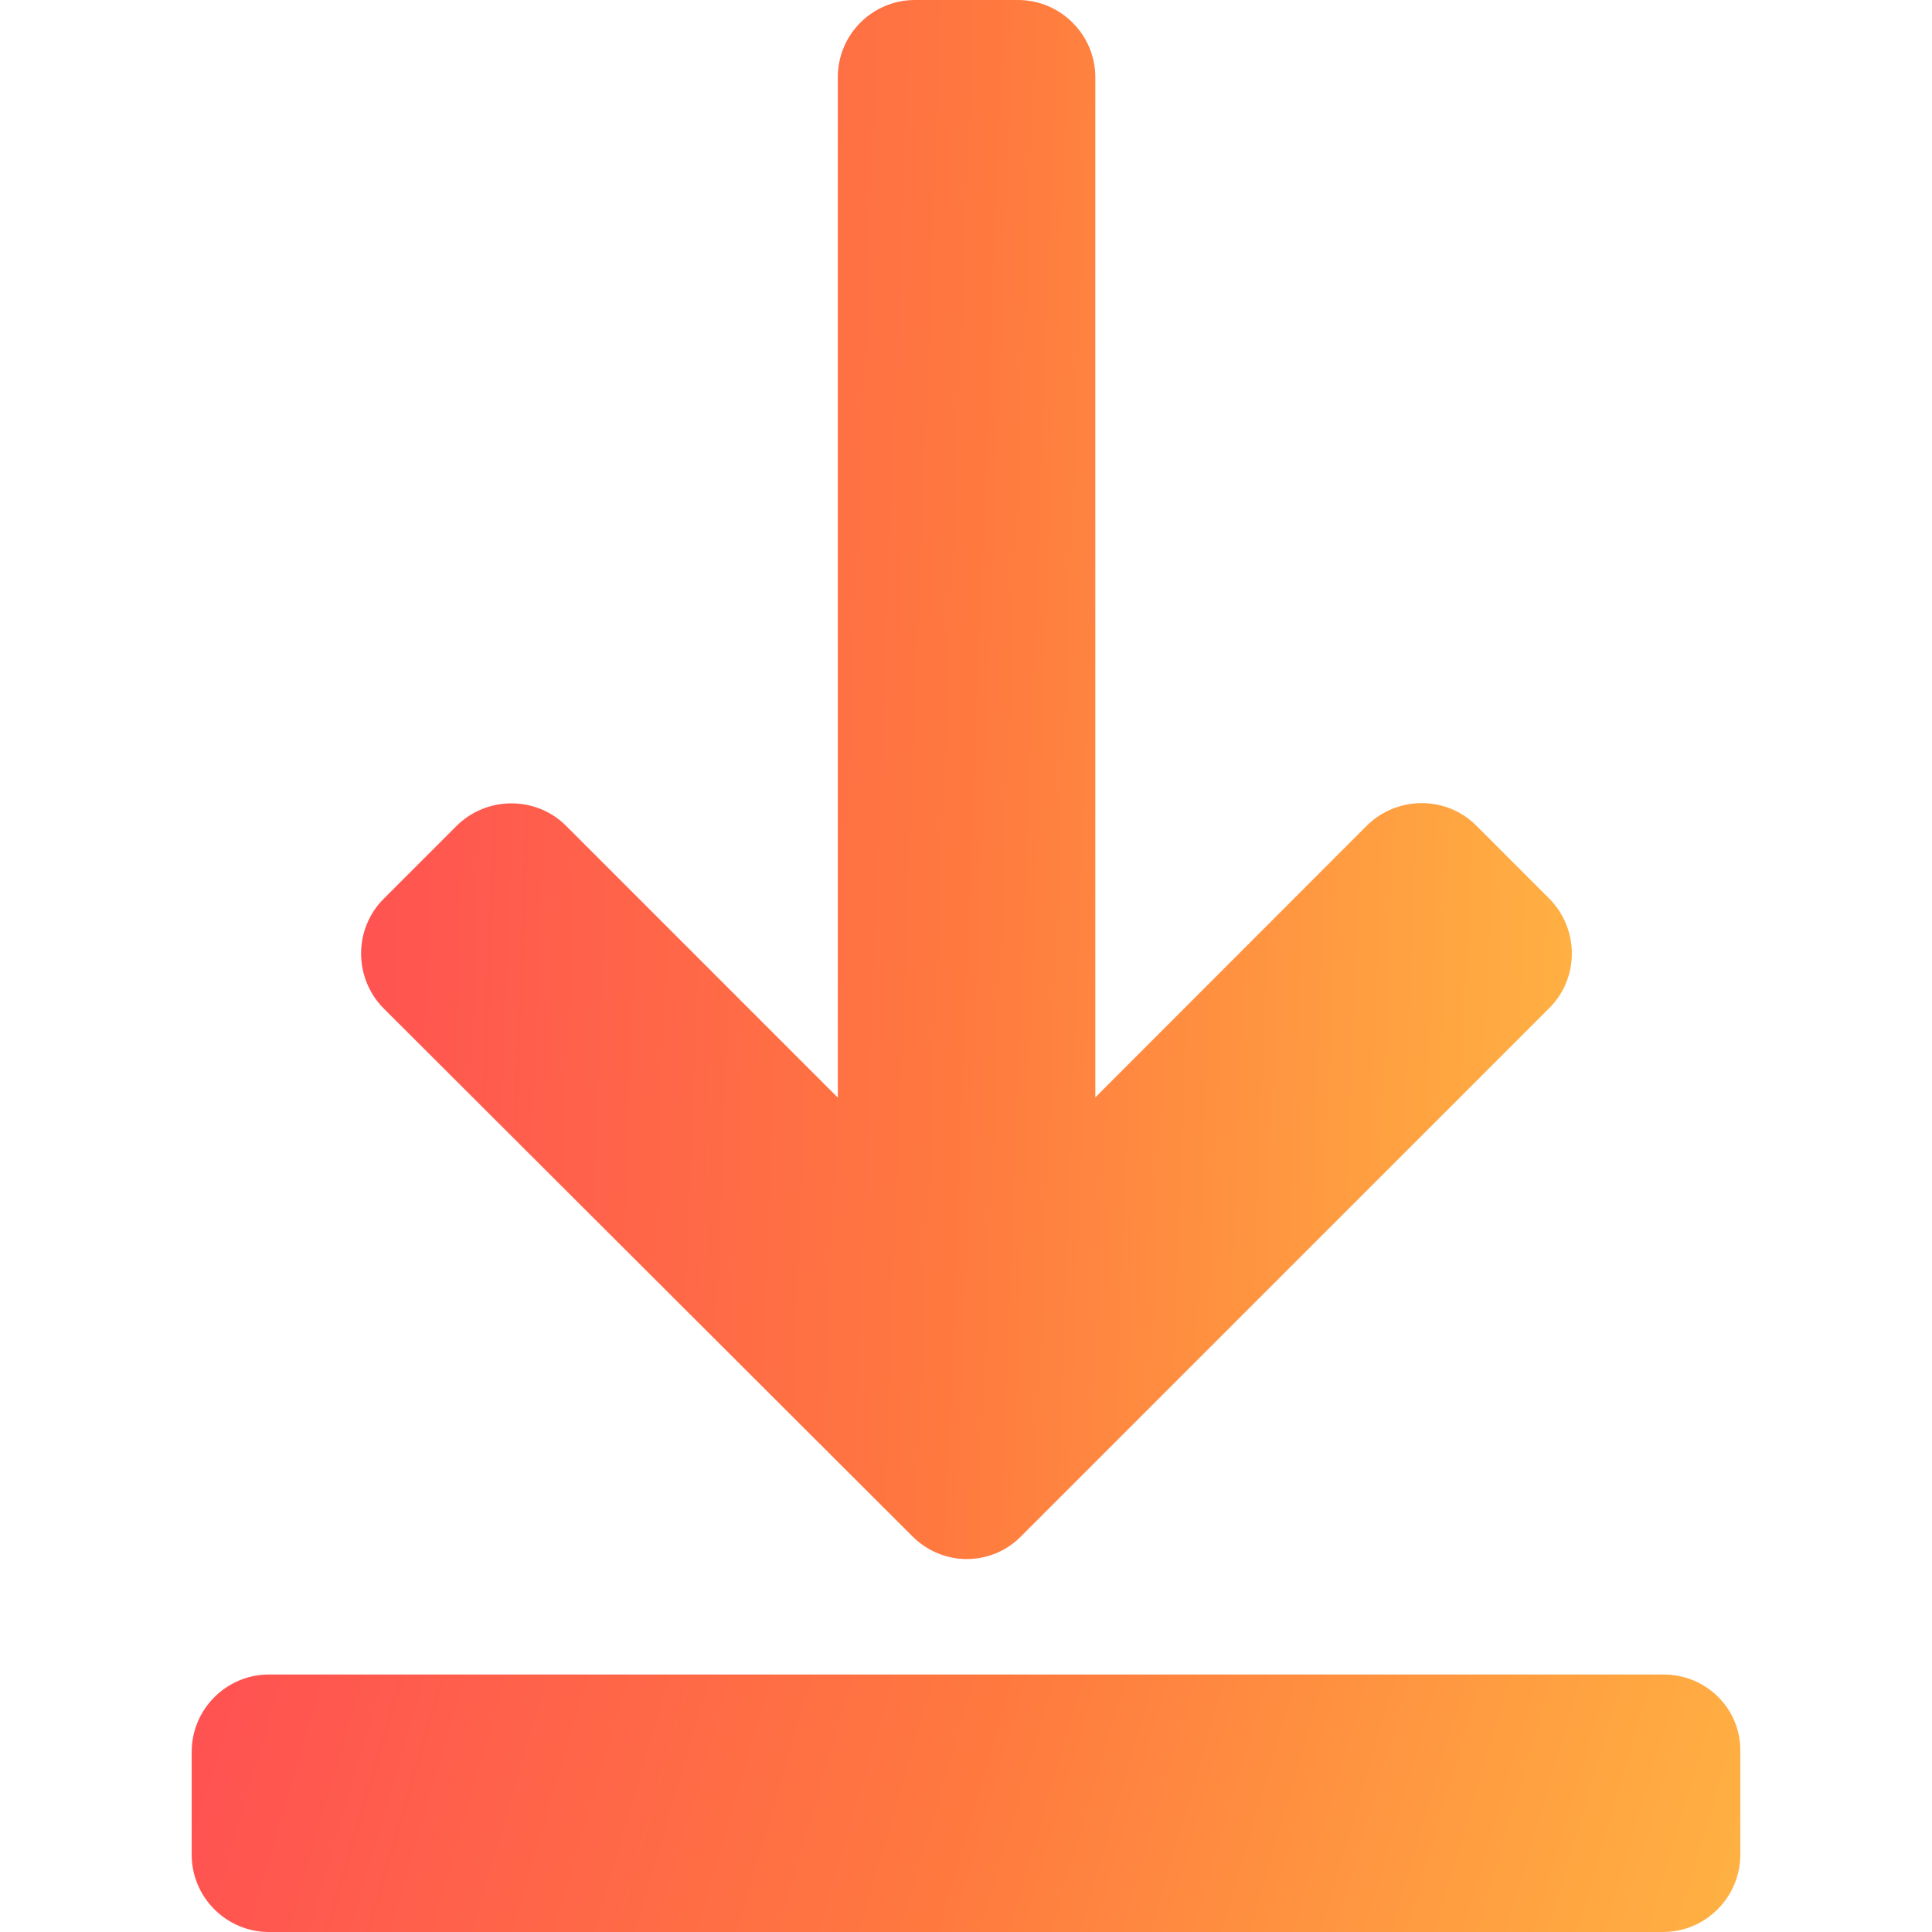
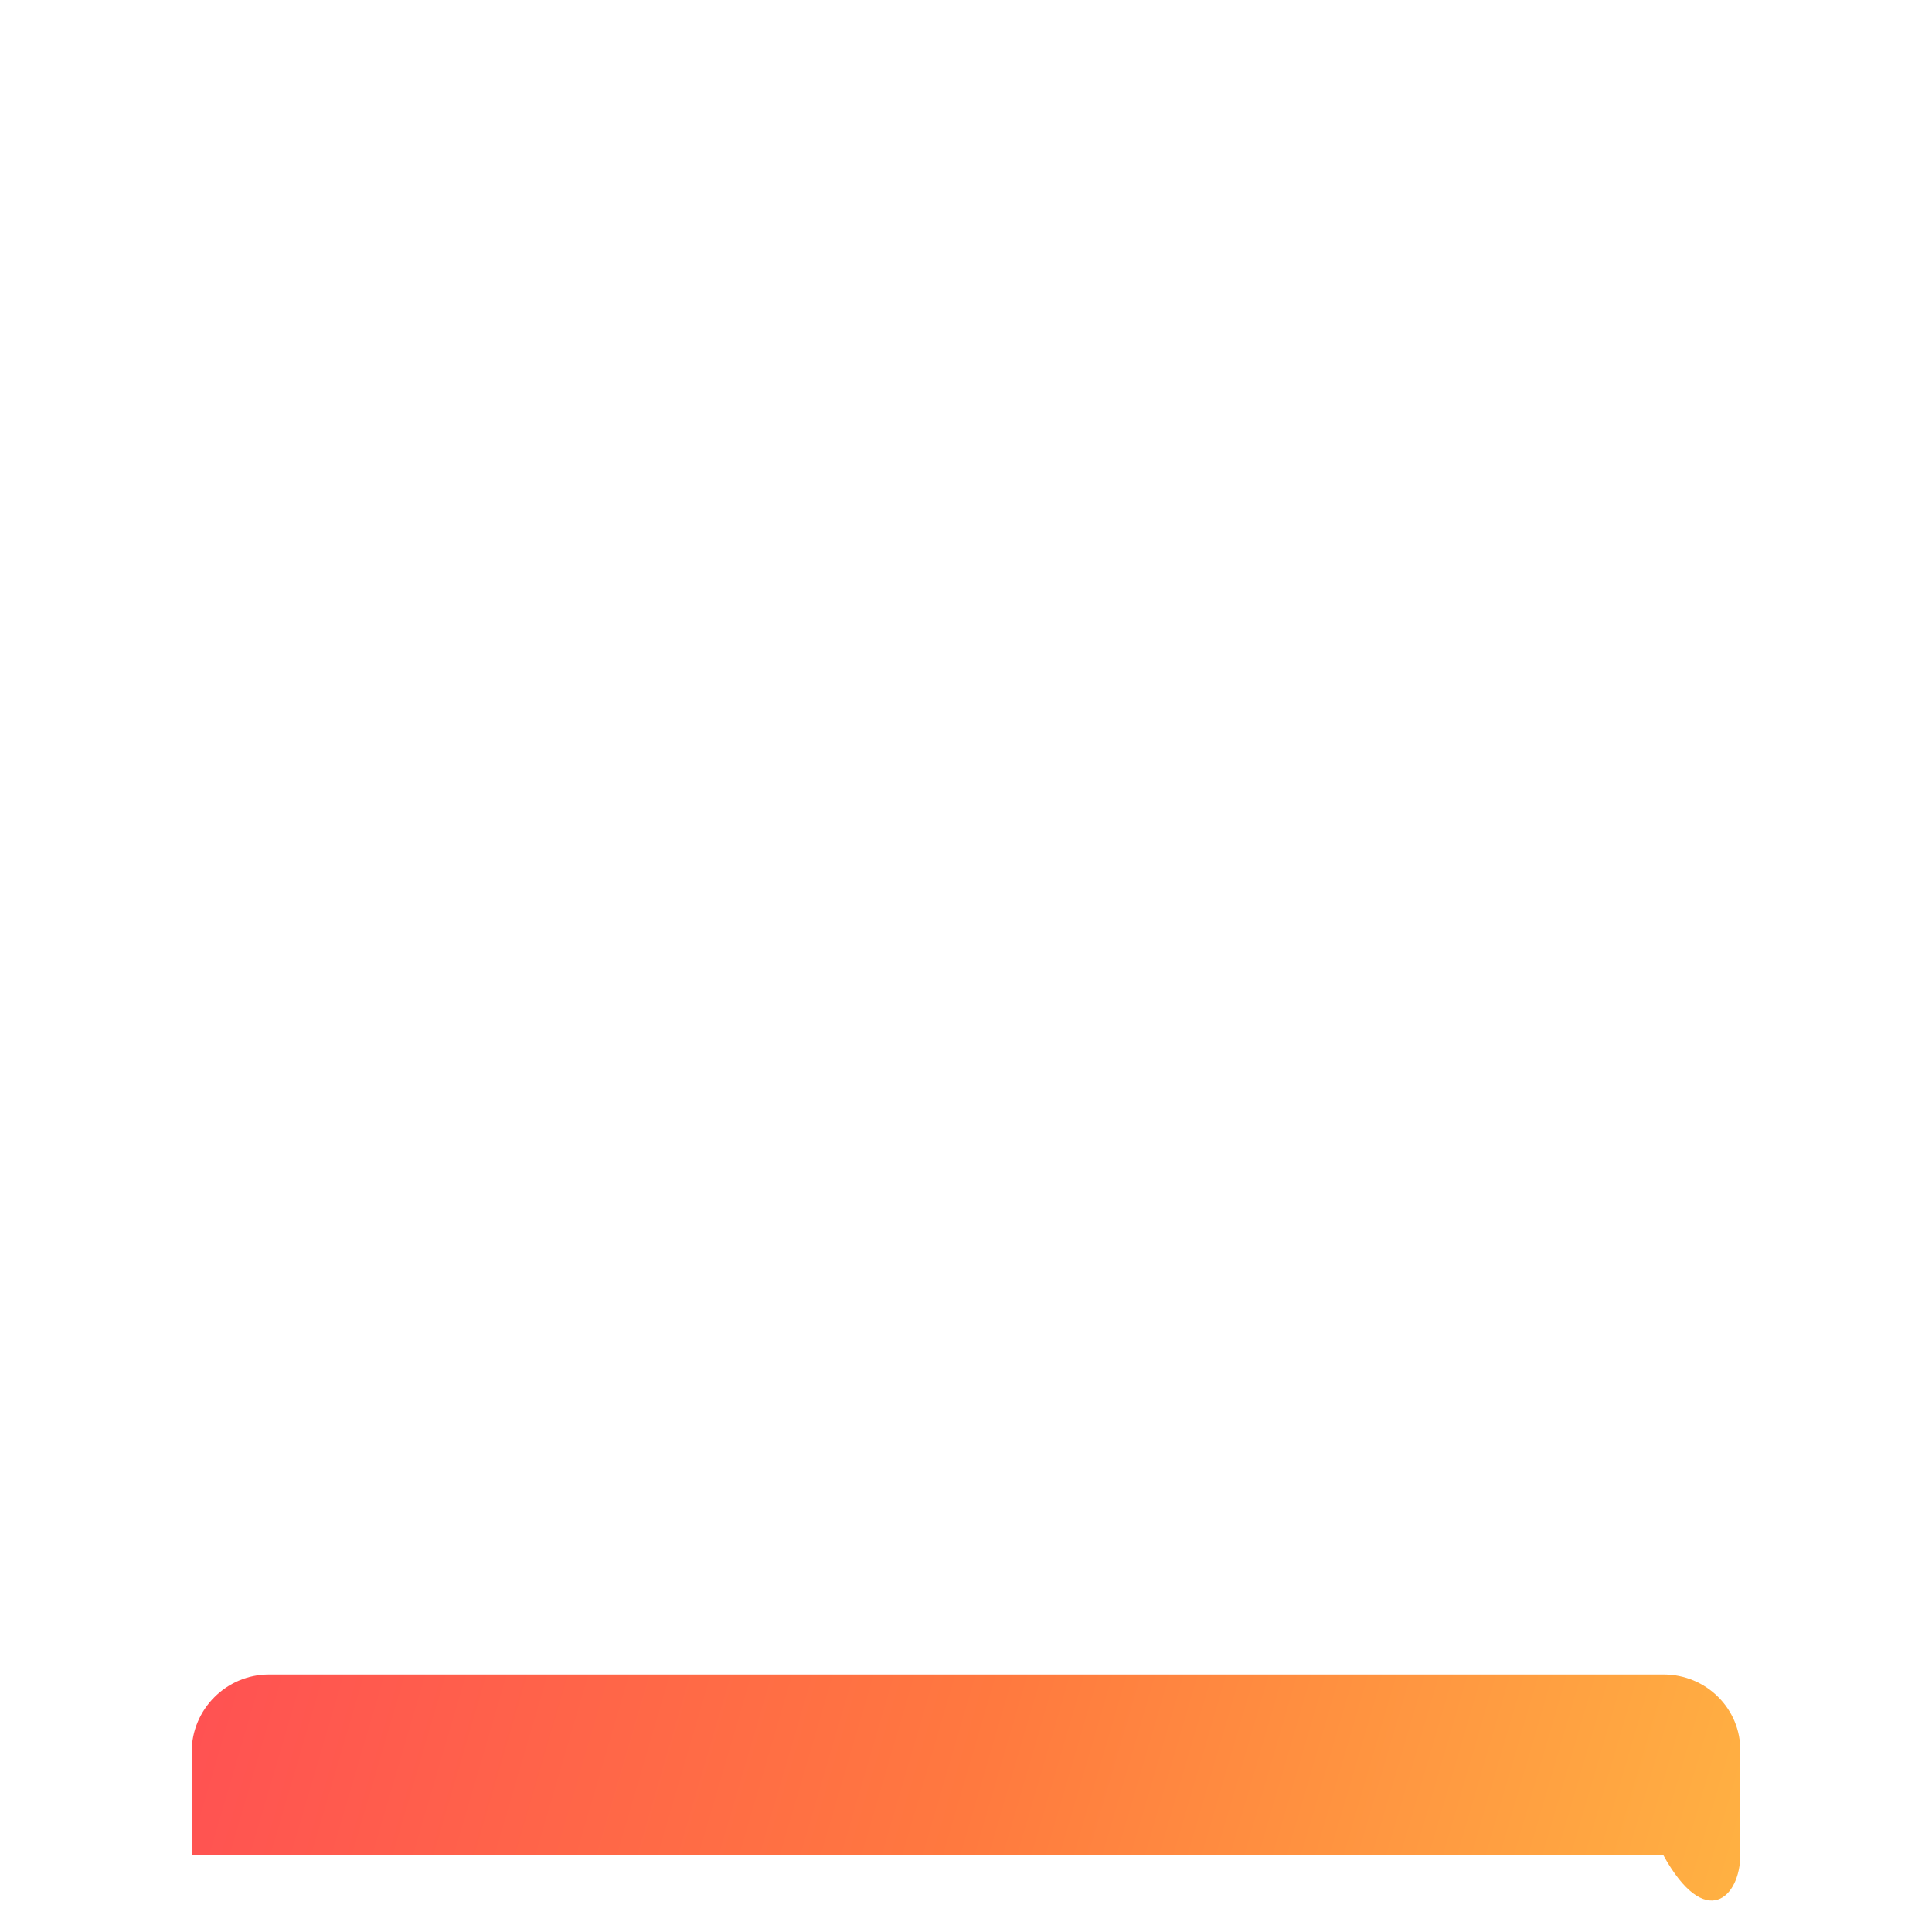
<svg xmlns="http://www.w3.org/2000/svg" width="32" height="32" viewBox="0 0 32 32" fill="none">
-   <path d="M27.555 27.735H4.454C3.748 27.735 3.175 28.313 3.175 29.014V30.721C3.175 31.427 3.753 32 4.454 32H27.546C28.251 32 28.825 31.422 28.825 30.721V29.014C28.839 28.304 28.261 27.735 27.555 27.735Z" fill="url(#paint0_linear_39_354)" />
-   <path d="M15.111 25.445C15.361 25.696 15.689 25.823 16.012 25.823C16.34 25.823 16.668 25.696 16.913 25.445L25.662 16.696C26.159 16.2 26.159 15.39 25.662 14.885L24.451 13.674C23.955 13.178 23.145 13.178 22.64 13.674L18.142 18.176V1.279C18.142 0.574 17.564 0 16.863 0H15.156C14.451 0 13.877 0.569 13.877 1.279V18.18L9.376 13.678C8.879 13.182 8.065 13.182 7.564 13.678L6.353 14.889C5.857 15.385 5.857 16.2 6.353 16.701L15.111 25.445Z" fill="url(#paint1_linear_39_354)" />
+   <path d="M27.555 27.735H4.454C3.748 27.735 3.175 28.313 3.175 29.014V30.721H27.546C28.251 32 28.825 31.422 28.825 30.721V29.014C28.839 28.304 28.261 27.735 27.555 27.735Z" fill="url(#paint0_linear_39_354)" />
  <defs>
    <linearGradient id="paint0_linear_39_354" x1="28.825" y1="31.18" x2="4.575" y2="24.061" gradientUnits="userSpaceOnUse">
      <stop stop-color="#FFB142" />
      <stop offset="0.5" stop-color="#FF793F" />
      <stop offset="1" stop-color="#FF5252" />
    </linearGradient>
    <linearGradient id="paint1_linear_39_354" x1="26.035" y1="20.857" x2="5.472" y2="20.078" gradientUnits="userSpaceOnUse">
      <stop stop-color="#FFB142" />
      <stop offset="0.5" stop-color="#FF793F" />
      <stop offset="1" stop-color="#FF5252" />
    </linearGradient>
  </defs>
</svg>